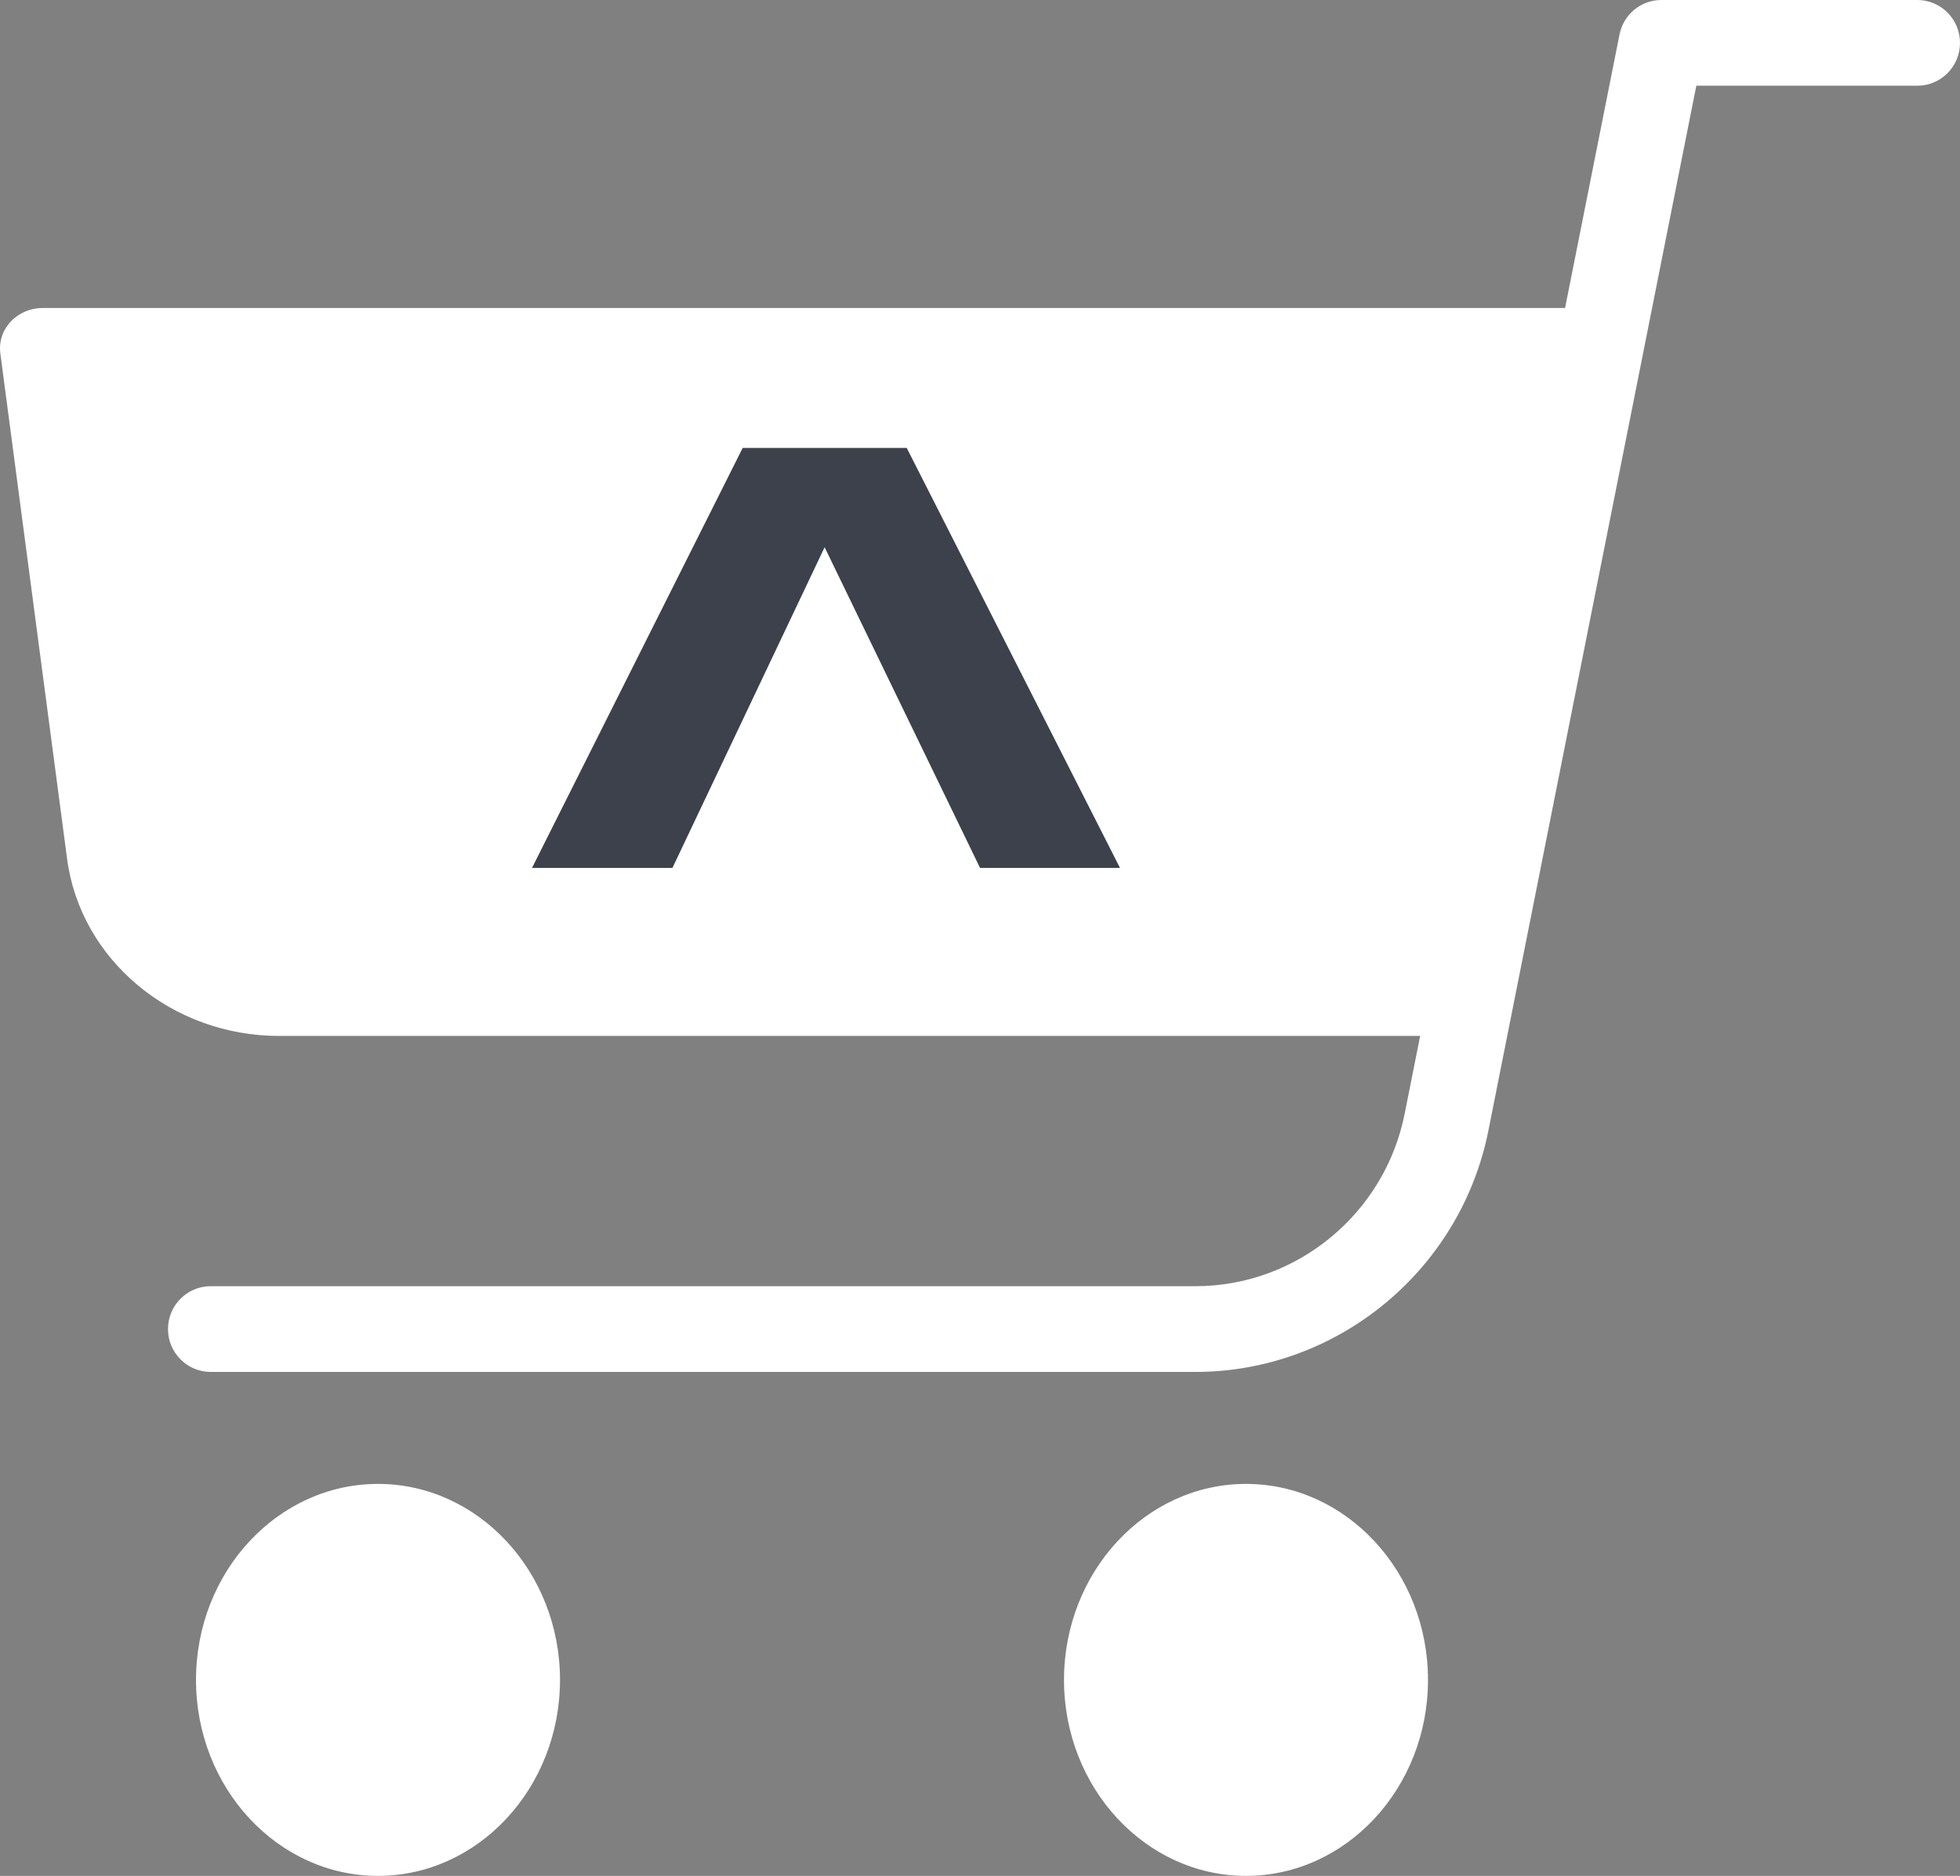
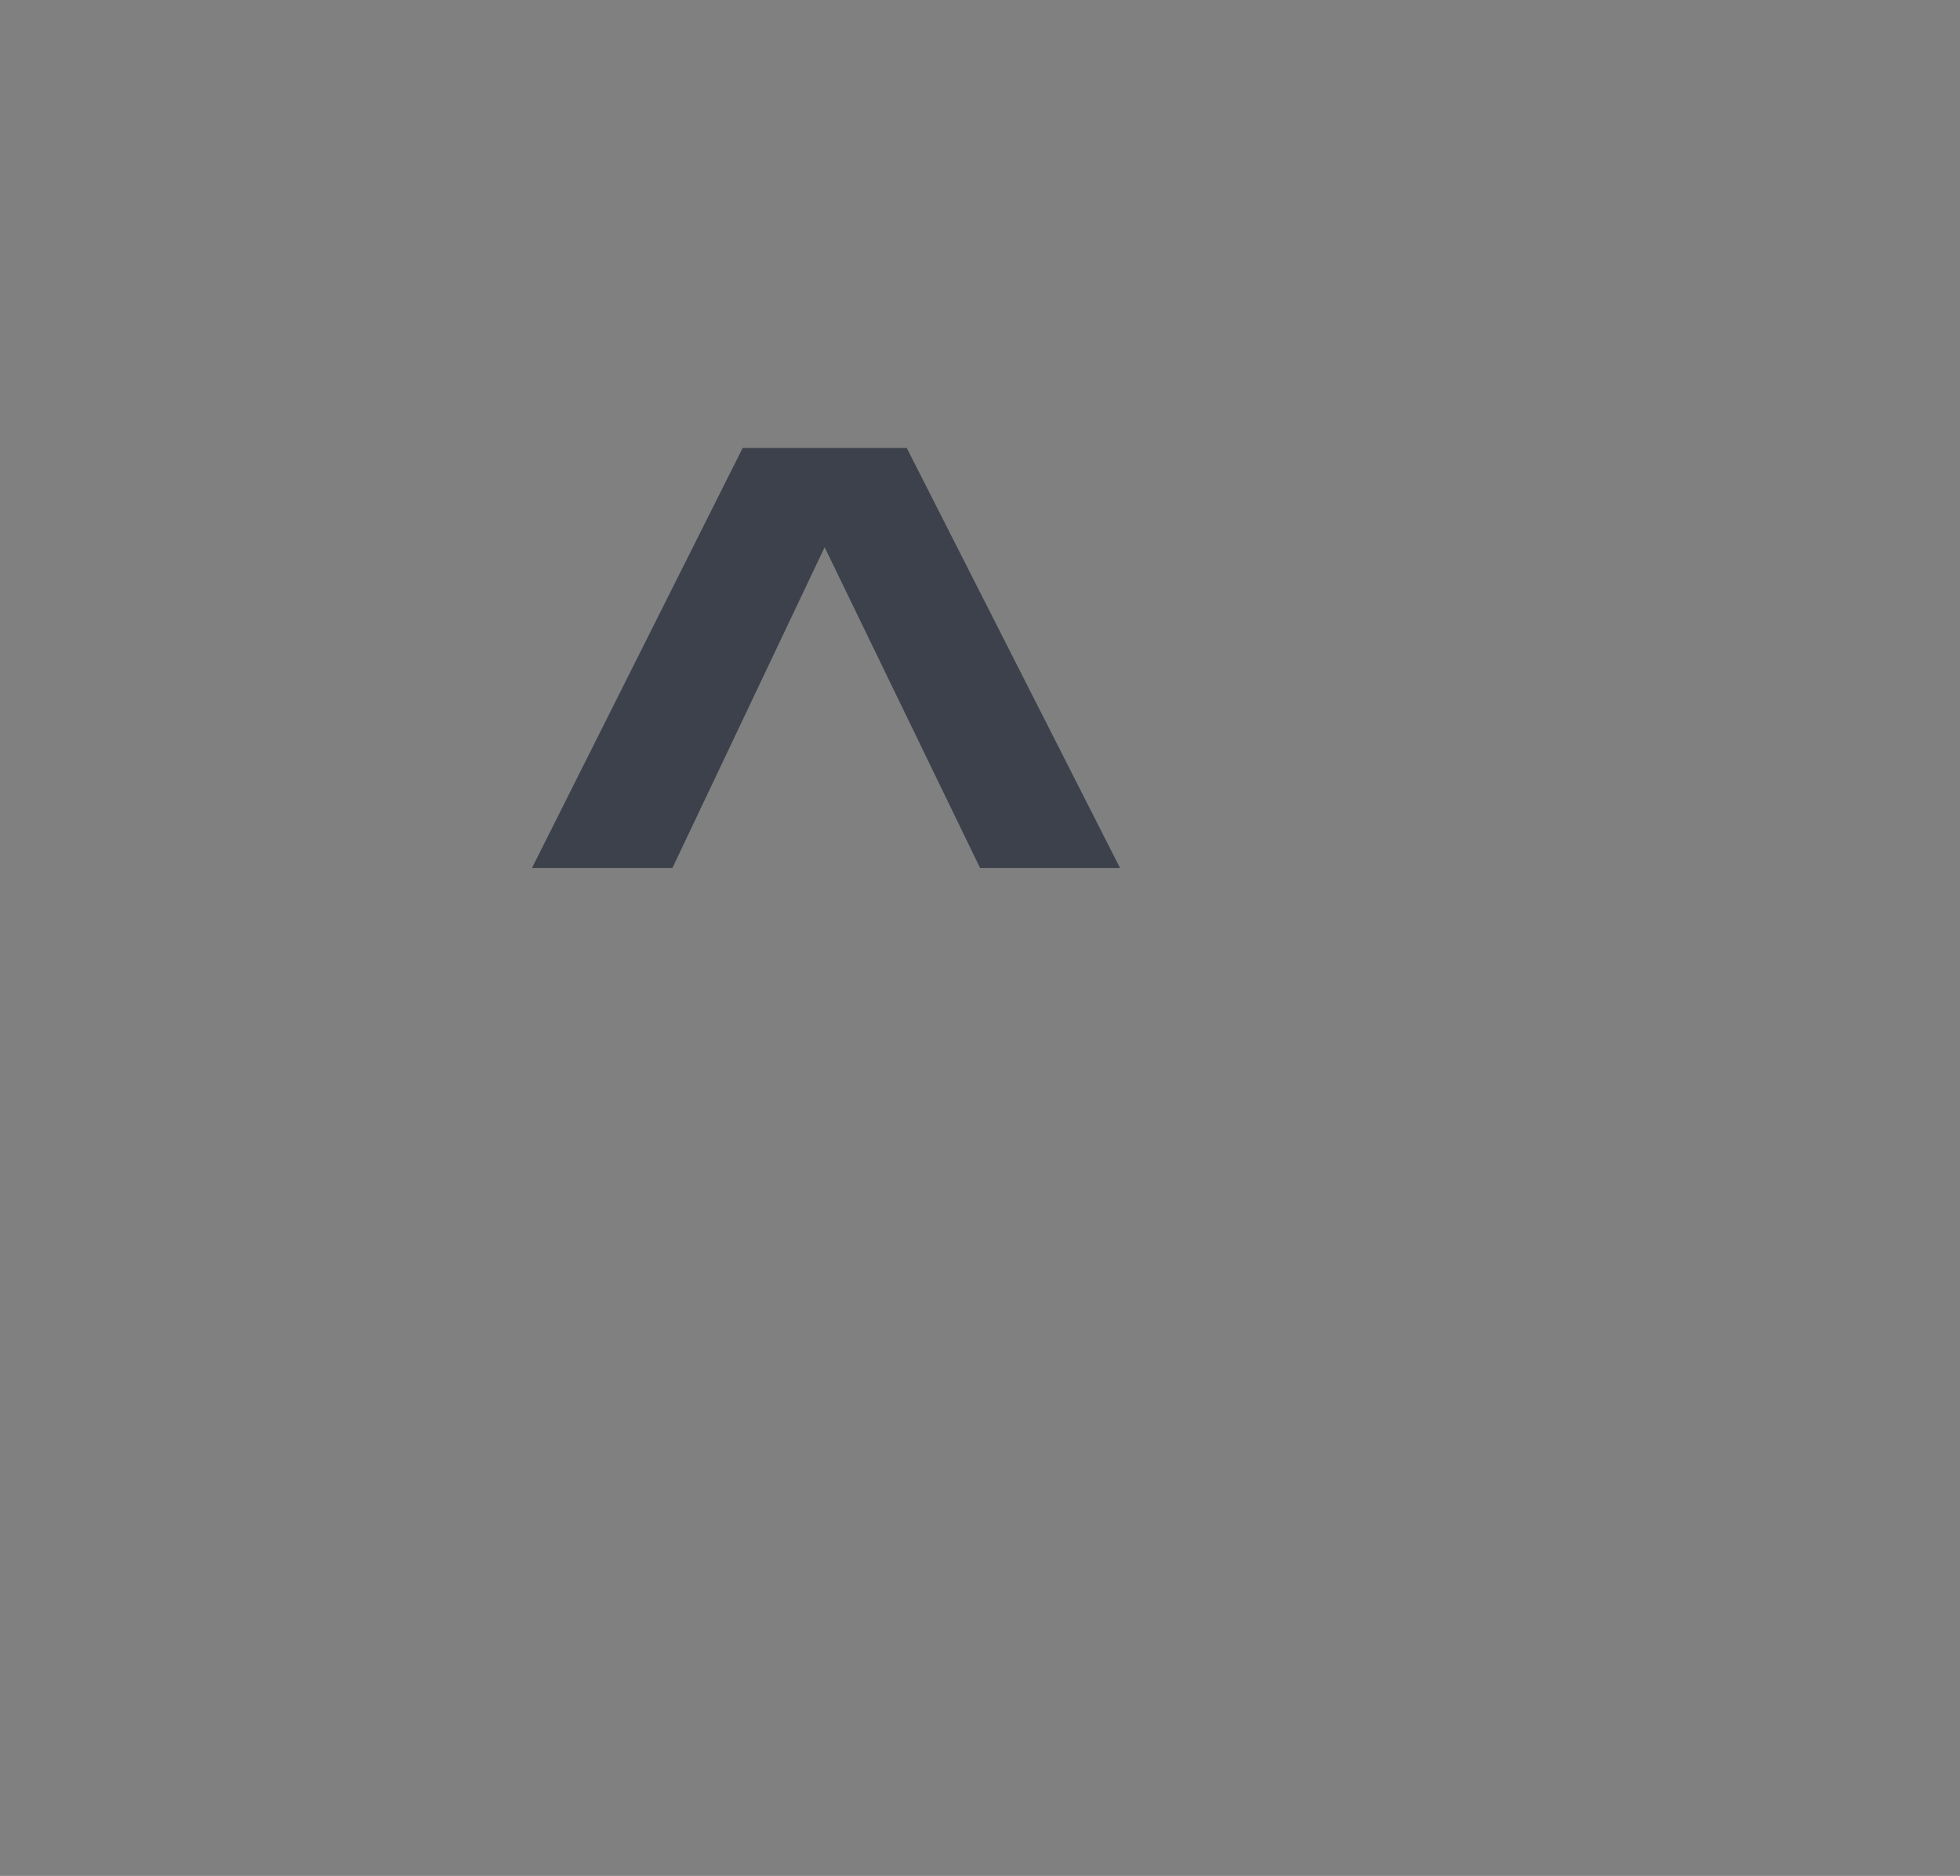
<svg xmlns="http://www.w3.org/2000/svg" width="70px" height="67px" viewBox="0 0 70 67" version="1.1">
  <rect x="0" y="0" width="70" height="67" fill="#808080" stroke="none" />
  <g id="layouts" stroke="none" stroke-width="1" fill="none" fill-rule="evenodd">
    <g id="navigation-shopping" transform="translate(-710, -373)">
      <g id="Group-2" transform="translate(710, 373)">
        <g id="Group-5-Copy-2" transform="translate(35, 33.5) scale(-1, 1) translate(-35, -33.5) " fill="#ffffff">
-           <path d="M50,60 C50,63.858 52.917,67 56.5,67 C60.083,67 63,63.858 63,60 C63,56.142 60.083,53 56.5,53 C52.917,53 50,56.142 50,60 Z" id="Fill-1" />
-           <path d="M19,60 C19,63.858 21.917,67 25.5,67 C29.083,67 32,63.858 32,60 C32,56.142 29.083,53 25.5,53 C21.917,53 19,56.142 19,60 Z" id="Fill-3" />
-           <path d="M27.304,49 C22.238,49 17.841,45.377 16.844,40.385 L9.417,3.062 L1.524,3.062 C0.683,3.062 0,2.377 0,1.531 C0,0.686 0.683,0 1.524,0 L10.667,0 C11.392,0 12.017,0.514 12.16,1.231 L19.834,39.782 C20.544,43.35 23.686,45.938 27.304,45.938 L62.476,45.938 C63.317,45.938 64,46.623 64,47.469 C64,48.314 63.317,49 62.476,49 L27.304,49 Z" id="Fill-5" />
-           <path d="M68.474,11 L13.526,11 C12.684,11 12,11.647 12,12.444 C12,13.242 12.684,13.889 13.526,13.889 L13.813,13.889 L17.831,34.163 C17.122,34.29 16.579,34.851 16.579,35.556 C16.579,36.353 17.263,37 18.105,37 L60.03,37 C63.87,37 67.128,34.282 67.604,30.673 L69.988,12.624 C70.043,12.213 69.909,11.797 69.619,11.488 C69.329,11.179 68.913,11 68.474,11 Z" id="Fill-7" />
-         </g>
+           </g>
        <polygon id="Path-Copy" fill="#3C414B" points="19 31 26.524 16 32.384 16 40 31 35.002 31 29.451 19.545 24.015 31" />
      </g>
    </g>
  </g>
</svg>